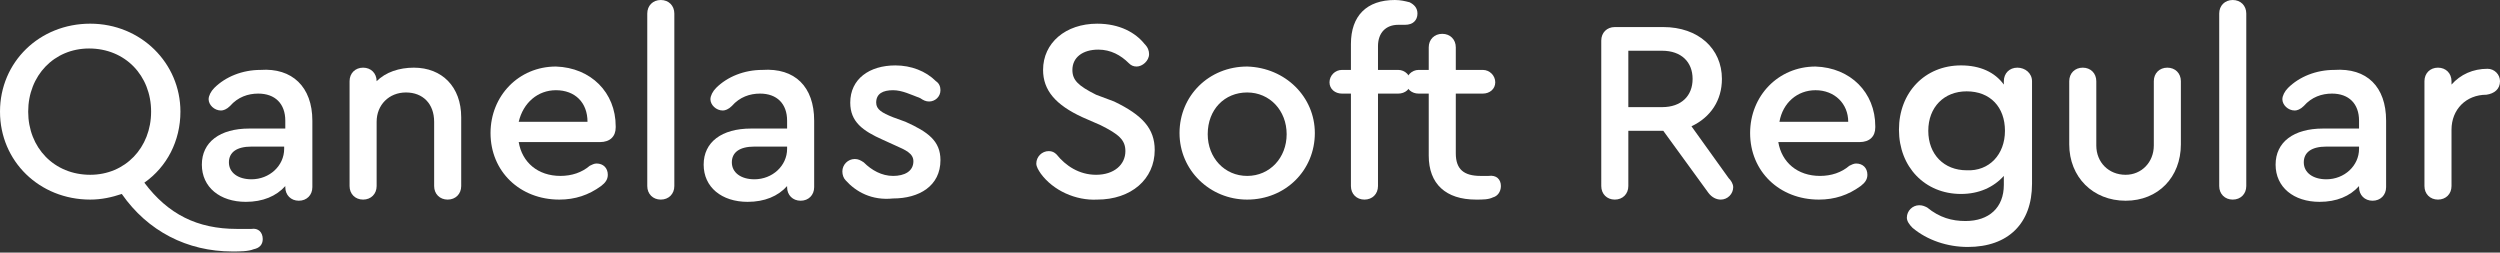
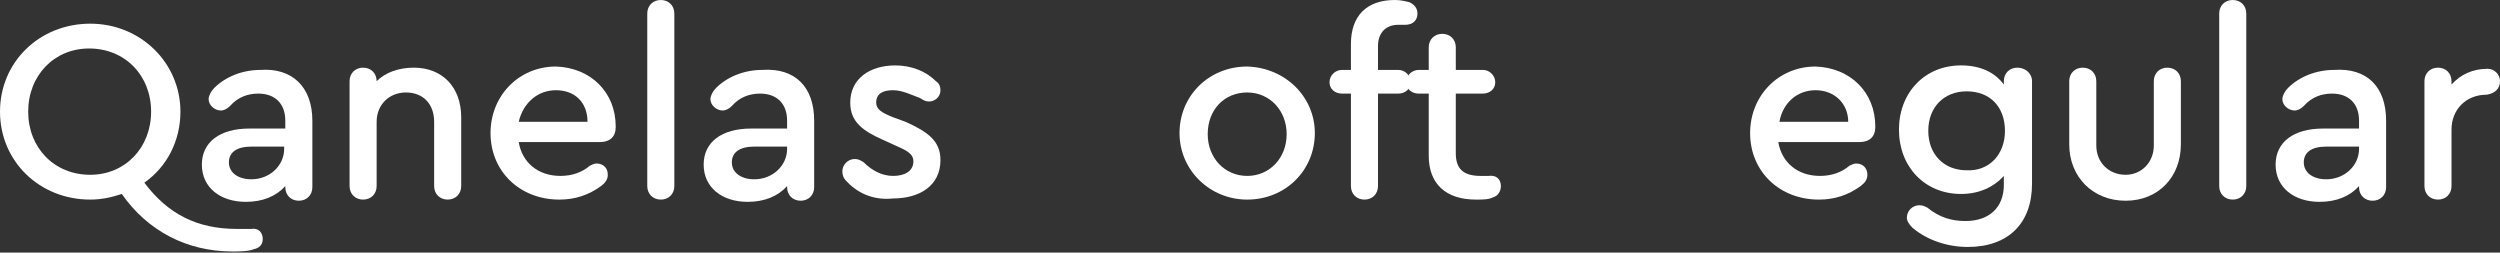
<svg xmlns="http://www.w3.org/2000/svg" id="Слой_1" x="0px" y="0px" viewBox="0 0 221.7 22.4" xml:space="preserve">
  <rect x="0" y="0" width="221.7" height="22.4" fill="#333333" stroke="none" />
  <g>
    <g>
      <path fill="#FFFFFF" d="M23.3,21.2c0,0.5-0.3,0.8-0.8,0.9c-0.5,0.2-1.2,0.2-1.9,0.2c-4,0-7.5-1.8-9.8-5.1 c-0.9,0.3-1.8,0.5-2.8,0.5c-4.5,0-8-3.4-8-7.8c0-4.4,3.5-7.8,8-7.8c4.5,0,8,3.5,8,7.8c0,2.6-1.2,4.9-3.2,6.3 c2.1,2.8,4.7,4.1,8.2,4.1c0.5,0,1,0,1.3,0C22.9,20.2,23.3,20.6,23.3,21.2z M8,15.5c3.1,0,5.4-2.4,5.4-5.6c0-3.2-2.3-5.6-5.5-5.6 c-3.1,0-5.4,2.4-5.4,5.6C2.5,13.1,4.8,15.5,8,15.5z" />
      <path fill="#FFFFFF" d="M27.7,10.7v5.9c0,0.7-0.5,1.2-1.2,1.2s-1.2-0.5-1.2-1.2v-0.1c-0.8,0.9-2,1.4-3.5,1.4 c-2.3,0-3.9-1.3-3.9-3.3c0-2,1.6-3.2,4.2-3.2h3.2v-0.7c0-1.5-0.9-2.4-2.4-2.4c-0.9,0-1.8,0.3-2.5,1.1c-0.3,0.3-0.6,0.4-0.8,0.4 c-0.6,0-1.1-0.5-1.1-1c0-0.3,0.2-0.7,0.5-1c1-1,2.5-1.6,4.1-1.6C25.9,6,27.7,7.7,27.7,10.7z M25.2,13.2V13h-2.9 c-1.3,0-2,0.5-2,1.4c0,0.9,0.8,1.5,2,1.5C23.9,15.9,25.2,14.7,25.2,13.2z" />
      <path fill="#FFFFFF" d="M40.9,10.4v6.1c0,0.7-0.5,1.2-1.2,1.2c-0.7,0-1.2-0.5-1.2-1.2v-5.7c0-1.6-1-2.6-2.5-2.6 c-1.5,0-2.6,1.1-2.6,2.6v5.7c0,0.7-0.5,1.2-1.2,1.2S31,17.2,31,16.5V7.2C31,6.5,31.5,6,32.2,6c0.7,0,1.2,0.5,1.2,1.2 C34.2,6.4,35.4,6,36.7,6C39.2,6,40.9,7.7,40.9,10.4z" />
      <path fill="#FFFFFF" d="M54.6,11.2v0.1c0,0.8-0.5,1.3-1.4,1.3H46c0.3,1.8,1.7,3,3.7,3c1,0,1.9-0.3,2.6-0.9 c0.2-0.1,0.4-0.2,0.6-0.2c0.6,0,1,0.4,1,1c0,0.4-0.2,0.7-0.6,1c-1.1,0.8-2.3,1.2-3.7,1.2c-3.5,0-6.1-2.5-6.1-5.9 c0-3.3,2.5-5.9,5.8-5.9C52.4,6,54.6,8.2,54.6,11.2z M46,10.8h6.1C52.1,9.1,51,8,49.3,8C47.7,8,46.4,9.1,46,10.8z" />
      <path fill="#FFFFFF" d="M57.4,16.5V1.2c0-0.7,0.5-1.2,1.2-1.2c0.7,0,1.2,0.5,1.2,1.2v15.3c0,0.7-0.5,1.2-1.2,1.2 S57.4,17.2,57.4,16.5z" />
      <path fill="#FFFFFF" d="M72.2,10.7v5.9c0,0.7-0.5,1.2-1.2,1.2s-1.2-0.5-1.2-1.2v-0.1c-0.8,0.9-2,1.4-3.5,1.4 c-2.3,0-3.9-1.3-3.9-3.3c0-2,1.6-3.2,4.2-3.2h3.2v-0.7c0-1.5-0.9-2.4-2.4-2.4c-0.9,0-1.8,0.3-2.5,1.1c-0.3,0.3-0.6,0.4-0.8,0.4 c-0.6,0-1.1-0.5-1.1-1c0-0.3,0.2-0.7,0.5-1c1-1,2.5-1.6,4.1-1.6C70.5,6,72.2,7.7,72.2,10.7z M69.8,13.2V13h-2.9 c-1.3,0-2,0.5-2,1.4c0,0.9,0.8,1.5,2,1.5C68.5,15.9,69.8,14.7,69.8,13.2z" />
      <path fill="#FFFFFF" d="M75,16c-0.2-0.2-0.3-0.5-0.3-0.8c0-0.6,0.5-1.1,1.1-1.1c0.3,0,0.5,0.1,0.8,0.3c0.7,0.7,1.6,1.2,2.6,1.2 c1,0,1.8-0.4,1.8-1.3c0-0.7-0.7-1-1.6-1.4l-1.1-0.5c-1.8-0.8-2.9-1.6-2.9-3.3c0-2.1,1.7-3.3,4-3.3c1.4,0,2.7,0.5,3.6,1.4 c0.3,0.2,0.4,0.5,0.4,0.8c0,0.6-0.5,1-1,1c-0.3,0-0.5-0.1-0.8-0.3C80.8,8.4,80,8,79.2,8c-0.9,0-1.5,0.3-1.5,1.1 c0,0.6,0.5,0.9,1.5,1.3l1.1,0.4c2,0.9,3.1,1.7,3.1,3.4c0,2.3-1.9,3.4-4.2,3.4C77.3,17.8,75.9,17,75,16z" />
-       <path fill="#FFFFFF" d="M92.3,15.4c-0.2-0.3-0.4-0.6-0.4-0.9c0-0.6,0.5-1.1,1.1-1.1c0.3,0,0.5,0.1,0.7,0.3c0.8,1,2,1.8,3.5,1.8 c1.6,0,2.6-0.9,2.6-2.1c0-1-0.6-1.5-2.2-2.3L96,10.4c-2.4-1.1-3.5-2.4-3.5-4.2c0-2.4,2-4.1,4.8-4.1c2,0,3.4,0.8,4.2,1.8 c0.3,0.3,0.4,0.6,0.4,0.9c0,0.6-0.6,1.1-1.1,1.1c-0.3,0-0.5-0.1-0.7-0.3c-0.7-0.7-1.6-1.2-2.7-1.2c-1.4,0-2.3,0.7-2.3,1.8 c0,0.9,0.5,1.4,2.1,2.2L98.8,9c2.5,1.2,3.6,2.4,3.6,4.3c0,2.6-2.1,4.4-5.1,4.4C95.4,17.8,93.4,16.9,92.3,15.4z" />
      <path fill="#FFFFFF" d="M116.6,11.8c0,3.3-2.6,5.9-6,5.9c-3.3,0-6-2.6-6-5.9c0-3.3,2.6-5.9,6-5.9C114,6,116.6,8.6,116.6,11.8z M107.1,11.9c0,2.1,1.5,3.7,3.5,3.7c2,0,3.5-1.6,3.5-3.7c0-2.1-1.5-3.7-3.5-3.7C108.6,8.2,107.1,9.7,107.1,11.9z" />
      <path fill="#FFFFFF" d="M122.2,4.1v2.1h1.8c0.6,0,1.1,0.5,1.1,1.1s-0.5,1-1.1,1h-1.8v8.2c0,0.7-0.5,1.2-1.2,1.2 c-0.7,0-1.2-0.5-1.2-1.2V8.3H119c-0.6,0-1.1-0.4-1.1-1s0.5-1.1,1.1-1.1h0.8V3.9c0-2.5,1.4-3.9,3.9-3.9c0.5,0,0.9,0.1,1.3,0.2 c0.4,0.2,0.7,0.5,0.7,1c0,0.6-0.4,1-1.1,1c-0.2,0-0.3,0-0.6,0C122.9,2.2,122.2,2.9,122.2,4.1z" />
      <path fill="#FFFFFF" d="M133.1,16.5c0,0.5-0.3,0.9-0.7,1c-0.4,0.2-0.9,0.2-1.5,0.2c-2.7,0-4.2-1.4-4.2-3.9V8.3h-0.9 c-0.6,0-1.1-0.4-1.1-1s0.5-1.1,1.1-1.1h0.9v-2c0-0.7,0.5-1.2,1.2-1.2c0.7,0,1.2,0.5,1.2,1.2v2h2.4c0.6,0,1.1,0.5,1.1,1.1 s-0.5,1-1.1,1h-2.4v5.3c0,1.4,0.7,2,2.2,2c0.3,0,0.5,0,0.7,0C132.7,15.5,133.1,15.9,133.1,16.5z" />
-       <path fill="#FFFFFF" d="M153.7,16.6c0,0.6-0.5,1.1-1.1,1.1c-0.4,0-0.8-0.2-1.1-0.6l-4-5.5h-3.1v4.9c0,0.7-0.5,1.2-1.2,1.2 s-1.2-0.5-1.2-1.2V3.6c0-0.7,0.5-1.2,1.2-1.2h4.3c3.1,0,5.2,1.9,5.2,4.6c0,1.9-1,3.4-2.7,4.2l3.3,4.6 C153.5,16,153.7,16.3,153.7,16.6z M144.4,9.5h3c1.7,0,2.7-1,2.7-2.5s-1-2.5-2.7-2.5h-3V9.5z" />
      <path fill="#FFFFFF" d="M166.3,11.2v0.1c0,0.8-0.5,1.3-1.4,1.3h-7.2c0.3,1.8,1.7,3,3.7,3c1,0,1.9-0.3,2.6-0.9 c0.2-0.1,0.4-0.2,0.6-0.2c0.6,0,1,0.4,1,1c0,0.4-0.2,0.7-0.6,1c-1.1,0.8-2.3,1.2-3.7,1.2c-3.5,0-6.1-2.5-6.1-5.9 c0-3.3,2.5-5.9,5.8-5.9C164.1,6,166.3,8.2,166.3,11.2z M157.8,10.8h6.1c0-1.6-1.2-2.8-2.9-2.8C159.4,8,158.1,9.1,157.8,10.8z" />
      <path fill="#FFFFFF" d="M180.2,7.2v9.1c0,3.5-2.1,5.6-5.7,5.6c-1.8,0-3.6-0.6-4.9-1.7c-0.3-0.3-0.5-0.6-0.5-0.9 c0-0.6,0.5-1.1,1.1-1.1c0.3,0,0.5,0.1,0.7,0.2c1.1,0.9,2.2,1.2,3.4,1.2c2.1,0,3.4-1.2,3.4-3.2v-0.8c-0.9,1-2.2,1.6-3.8,1.6 c-3.2,0-5.5-2.4-5.5-5.7s2.3-5.7,5.5-5.7c1.7,0,3,0.6,3.8,1.7V7.2c0-0.7,0.5-1.2,1.2-1.2C179.6,6,180.2,6.5,180.2,7.2z M177.8,11.6c0-2.1-1.3-3.5-3.4-3.5c-2,0-3.4,1.4-3.4,3.5c0,2.1,1.4,3.5,3.4,3.5C176.4,15.2,177.8,13.7,177.8,11.6z" />
      <path fill="#FFFFFF" d="M183.5,12.8V7.2c0-0.7,0.5-1.2,1.2-1.2c0.7,0,1.2,0.5,1.2,1.2v5.7c0,1.5,1.1,2.6,2.6,2.6 c1.4,0,2.5-1.1,2.5-2.6V7.2c0-0.7,0.5-1.2,1.2-1.2c0.7,0,1.2,0.5,1.2,1.2v5.6c0,2.9-2,5-4.9,5C185.6,17.8,183.5,15.7,183.5,12.8z" />
      <path fill="#FFFFFF" d="M196.8,16.5V1.2c0-0.7,0.5-1.2,1.2-1.2c0.7,0,1.2,0.5,1.2,1.2v15.3c0,0.7-0.5,1.2-1.2,1.2 S196.8,17.2,196.8,16.5z" />
      <path fill="#FFFFFF" d="M211.6,10.7v5.9c0,0.7-0.5,1.2-1.2,1.2s-1.2-0.5-1.2-1.2v-0.1c-0.8,0.9-2,1.4-3.5,1.4 c-2.3,0-3.9-1.3-3.9-3.3c0-2,1.6-3.2,4.2-3.2h3.2v-0.7c0-1.5-0.9-2.4-2.4-2.4c-0.9,0-1.8,0.3-2.5,1.1c-0.3,0.3-0.6,0.4-0.8,0.4 c-0.6,0-1.1-0.5-1.1-1c0-0.3,0.2-0.7,0.5-1c1-1,2.5-1.6,4.1-1.6C209.9,6,211.6,7.7,211.6,10.7z M209.2,13.2V13h-2.9 c-1.3,0-2,0.5-2,1.4c0,0.9,0.8,1.5,2,1.5C207.9,15.9,209.2,14.7,209.2,13.2z" />
      <path fill="#FFFFFF" d="M221.7,7.2c0,0.7-0.5,1.1-1.2,1.2c-1.8,0-3.1,1.3-3.1,3.1v5c0,0.7-0.5,1.2-1.2,1.2s-1.2-0.5-1.2-1.2V7.2 c0-0.7,0.5-1.2,1.2-1.2c0.7,0,1.2,0.5,1.2,1.2v0.3c0.8-0.9,1.9-1.4,3.2-1.4C221.2,6.1,221.7,6.6,221.7,7.2z" />
    </g>
  </g>
</svg>